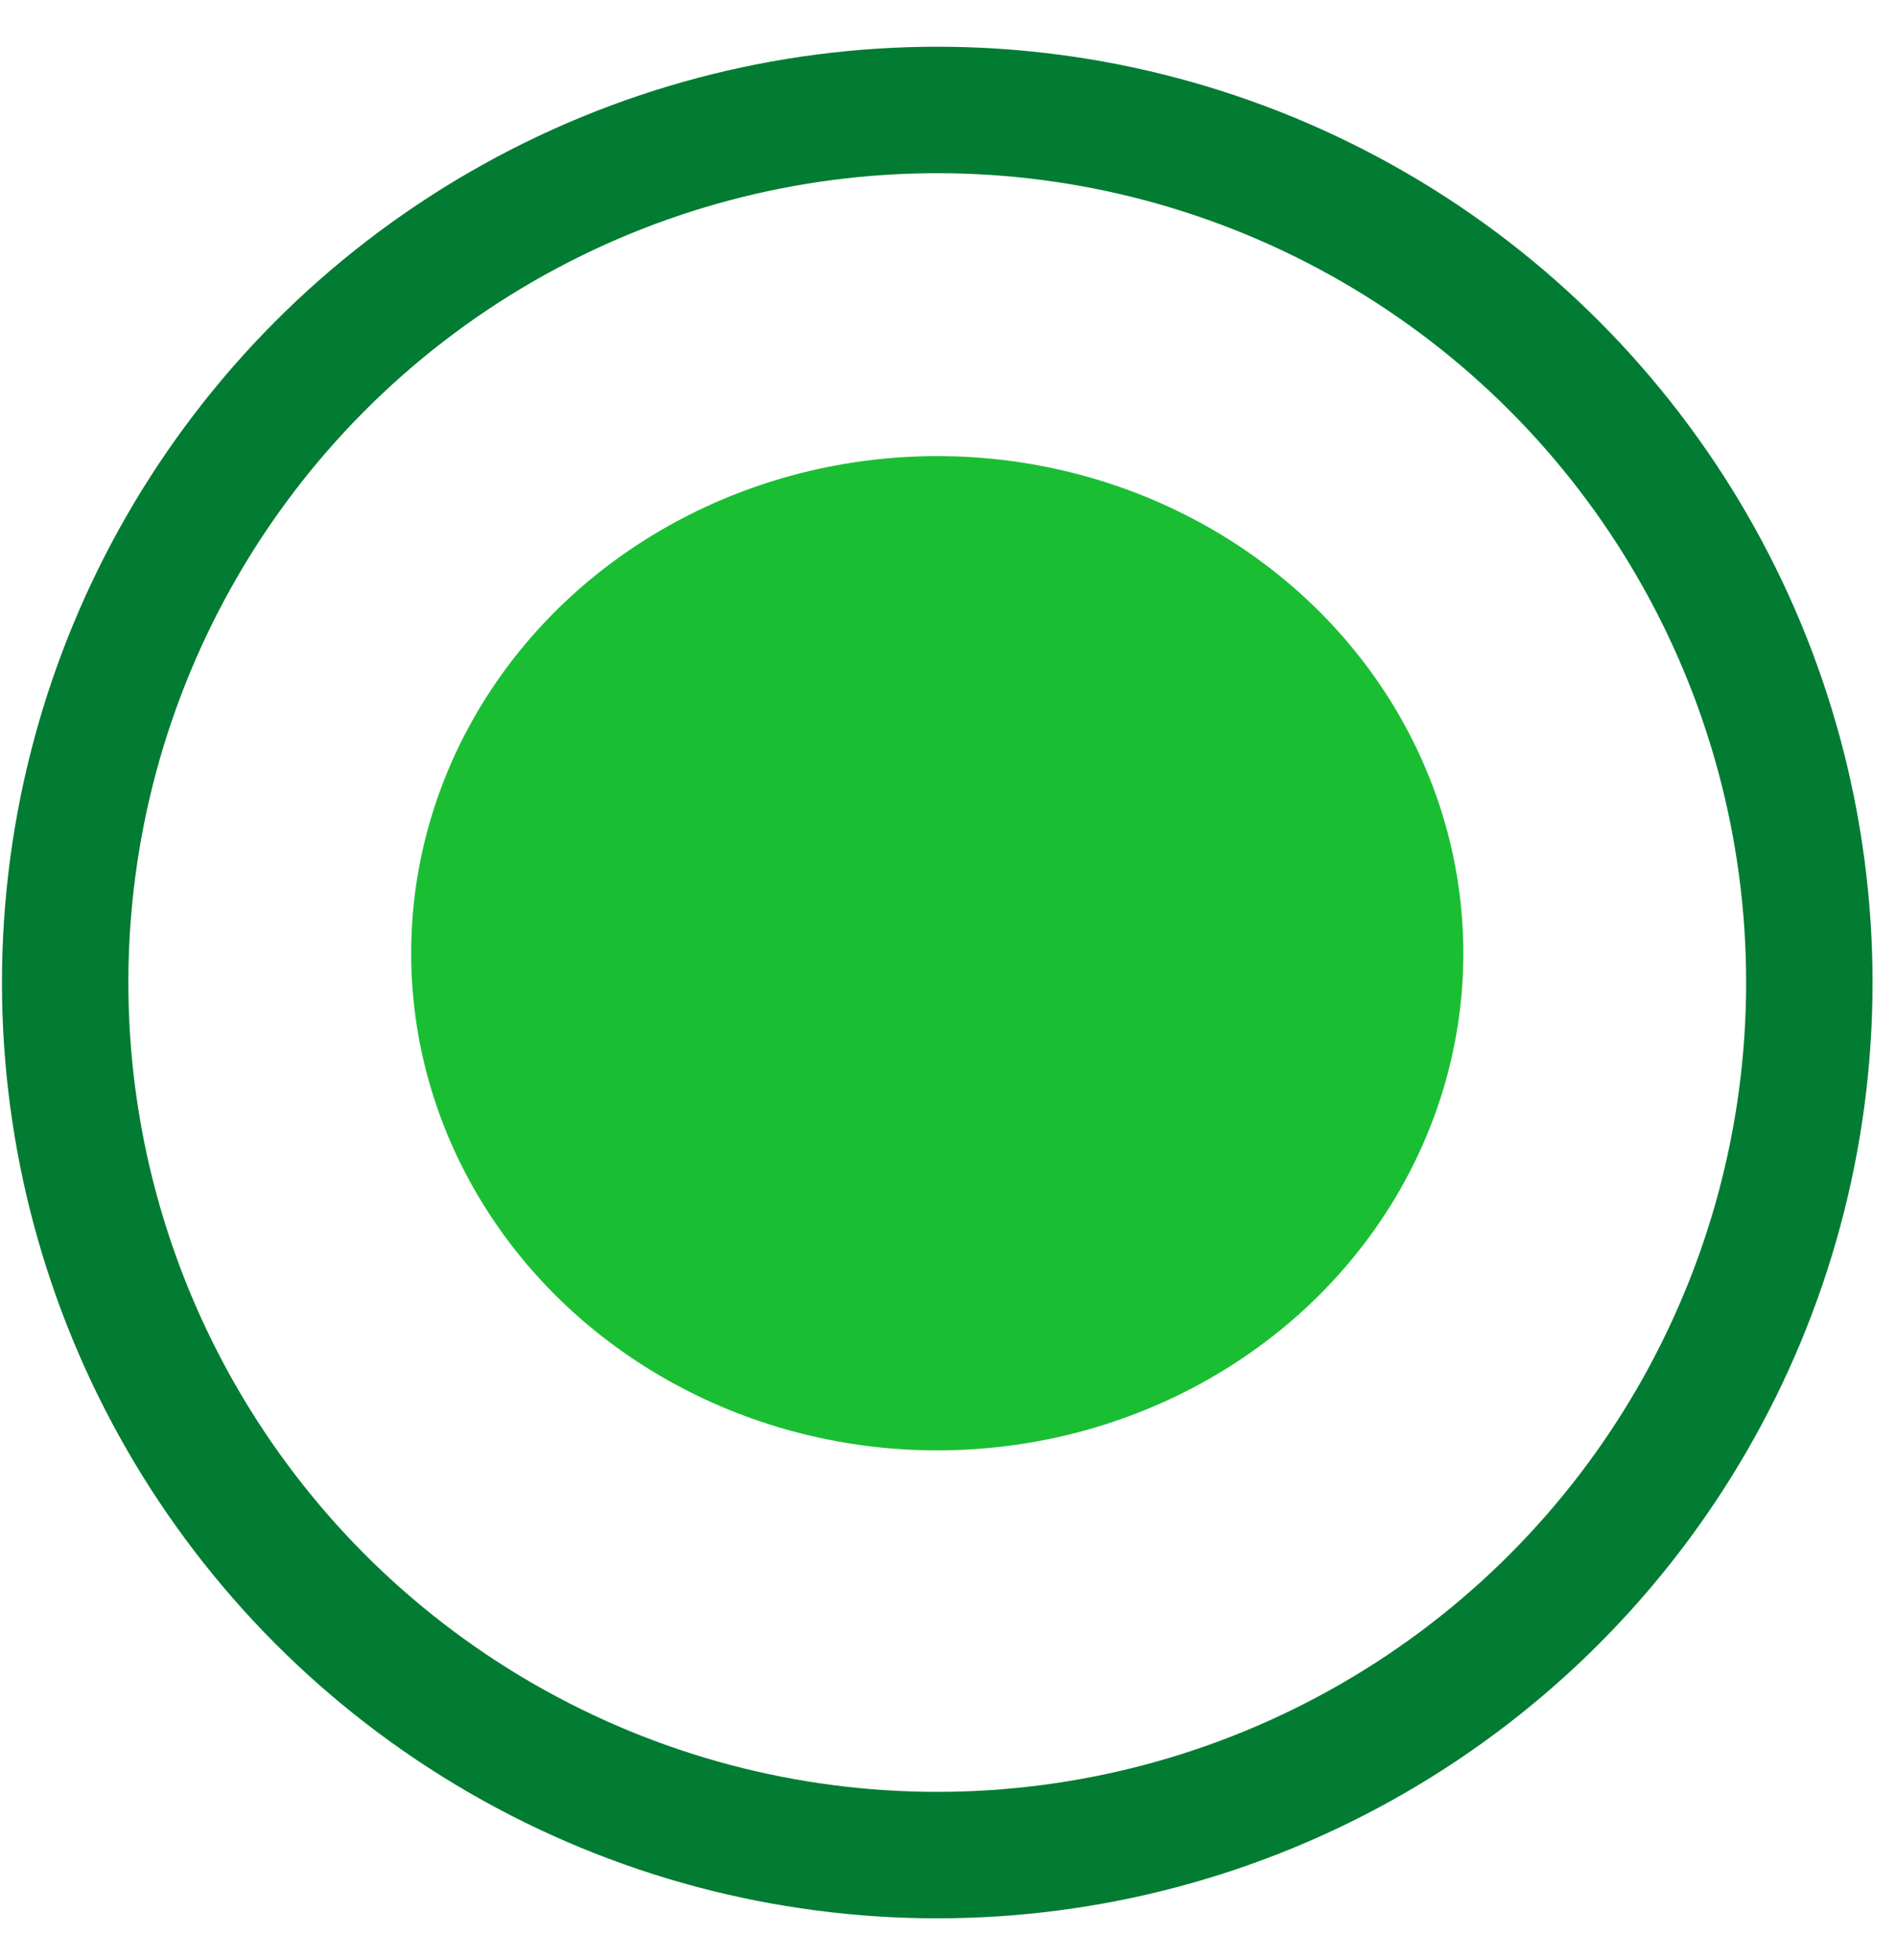
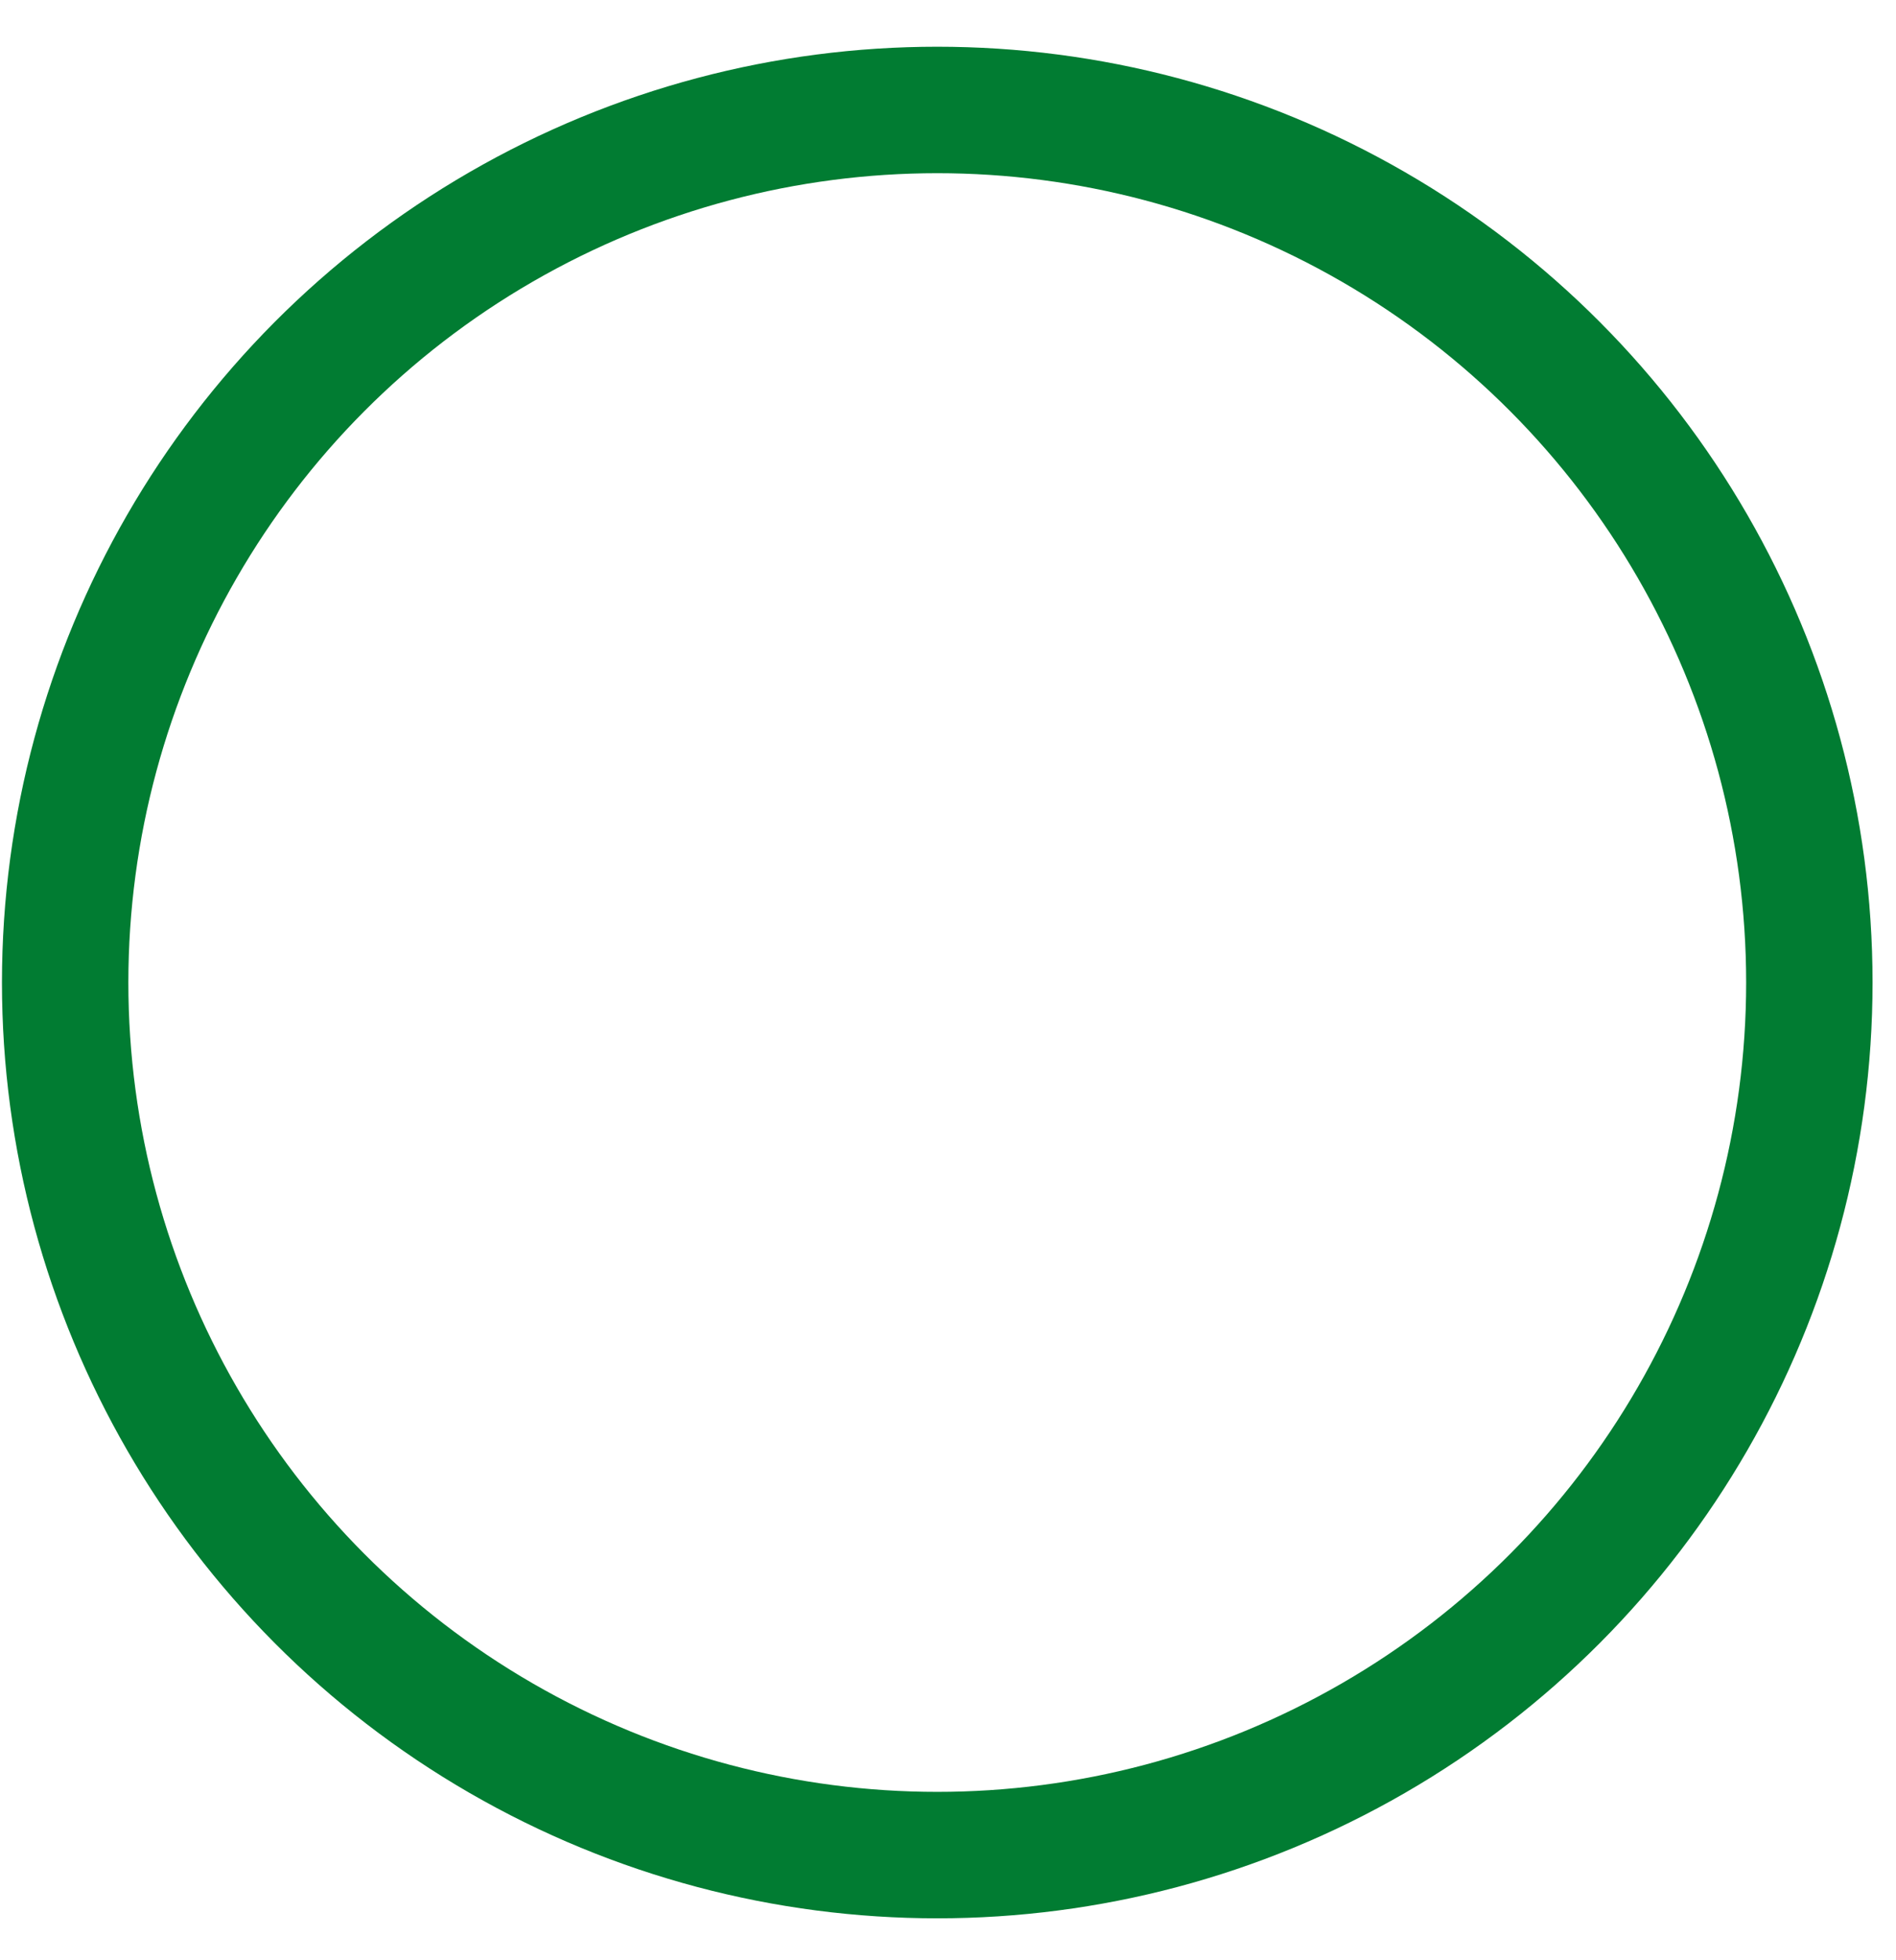
<svg xmlns="http://www.w3.org/2000/svg" width="30" height="31" viewBox="0 0 30 31" fill="none">
-   <ellipse cx="14.83" cy="15.075" rx="8.324" ry="7.862" fill="#1ABE33" />
  <circle cx="14.83" cy="15.538" r="13.799" stroke="#017C32" stroke-width="2" />
</svg>